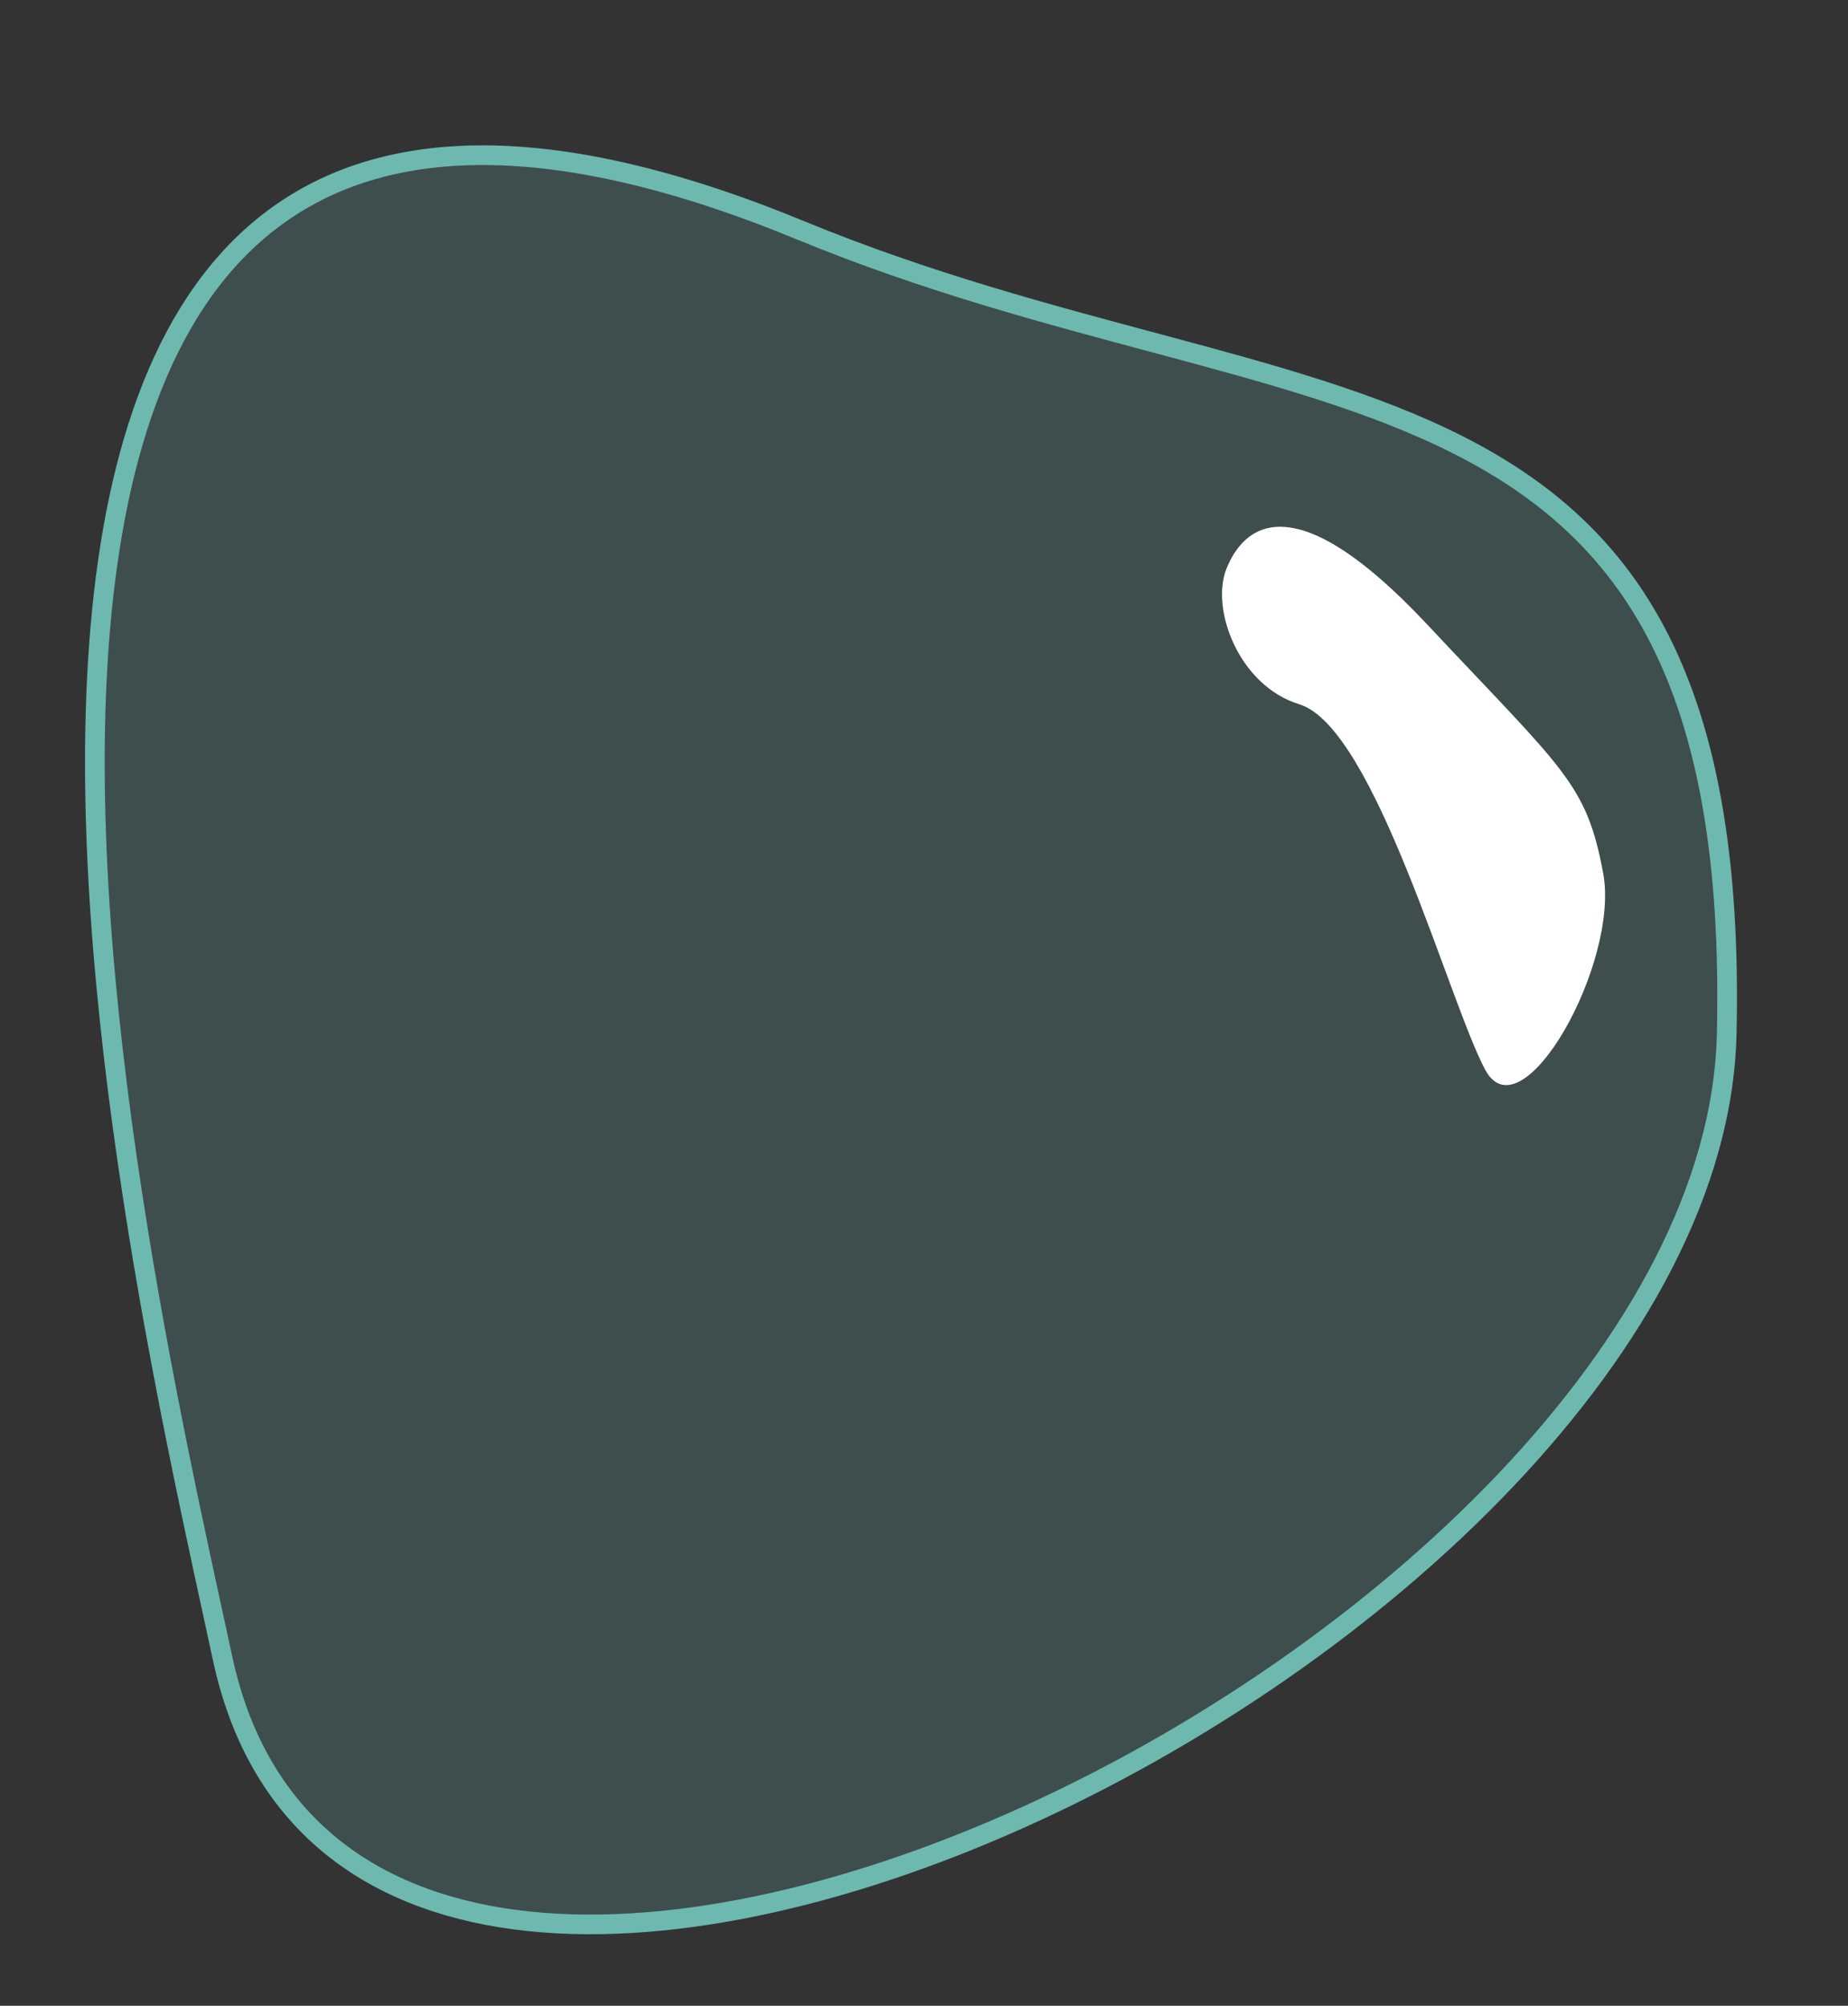
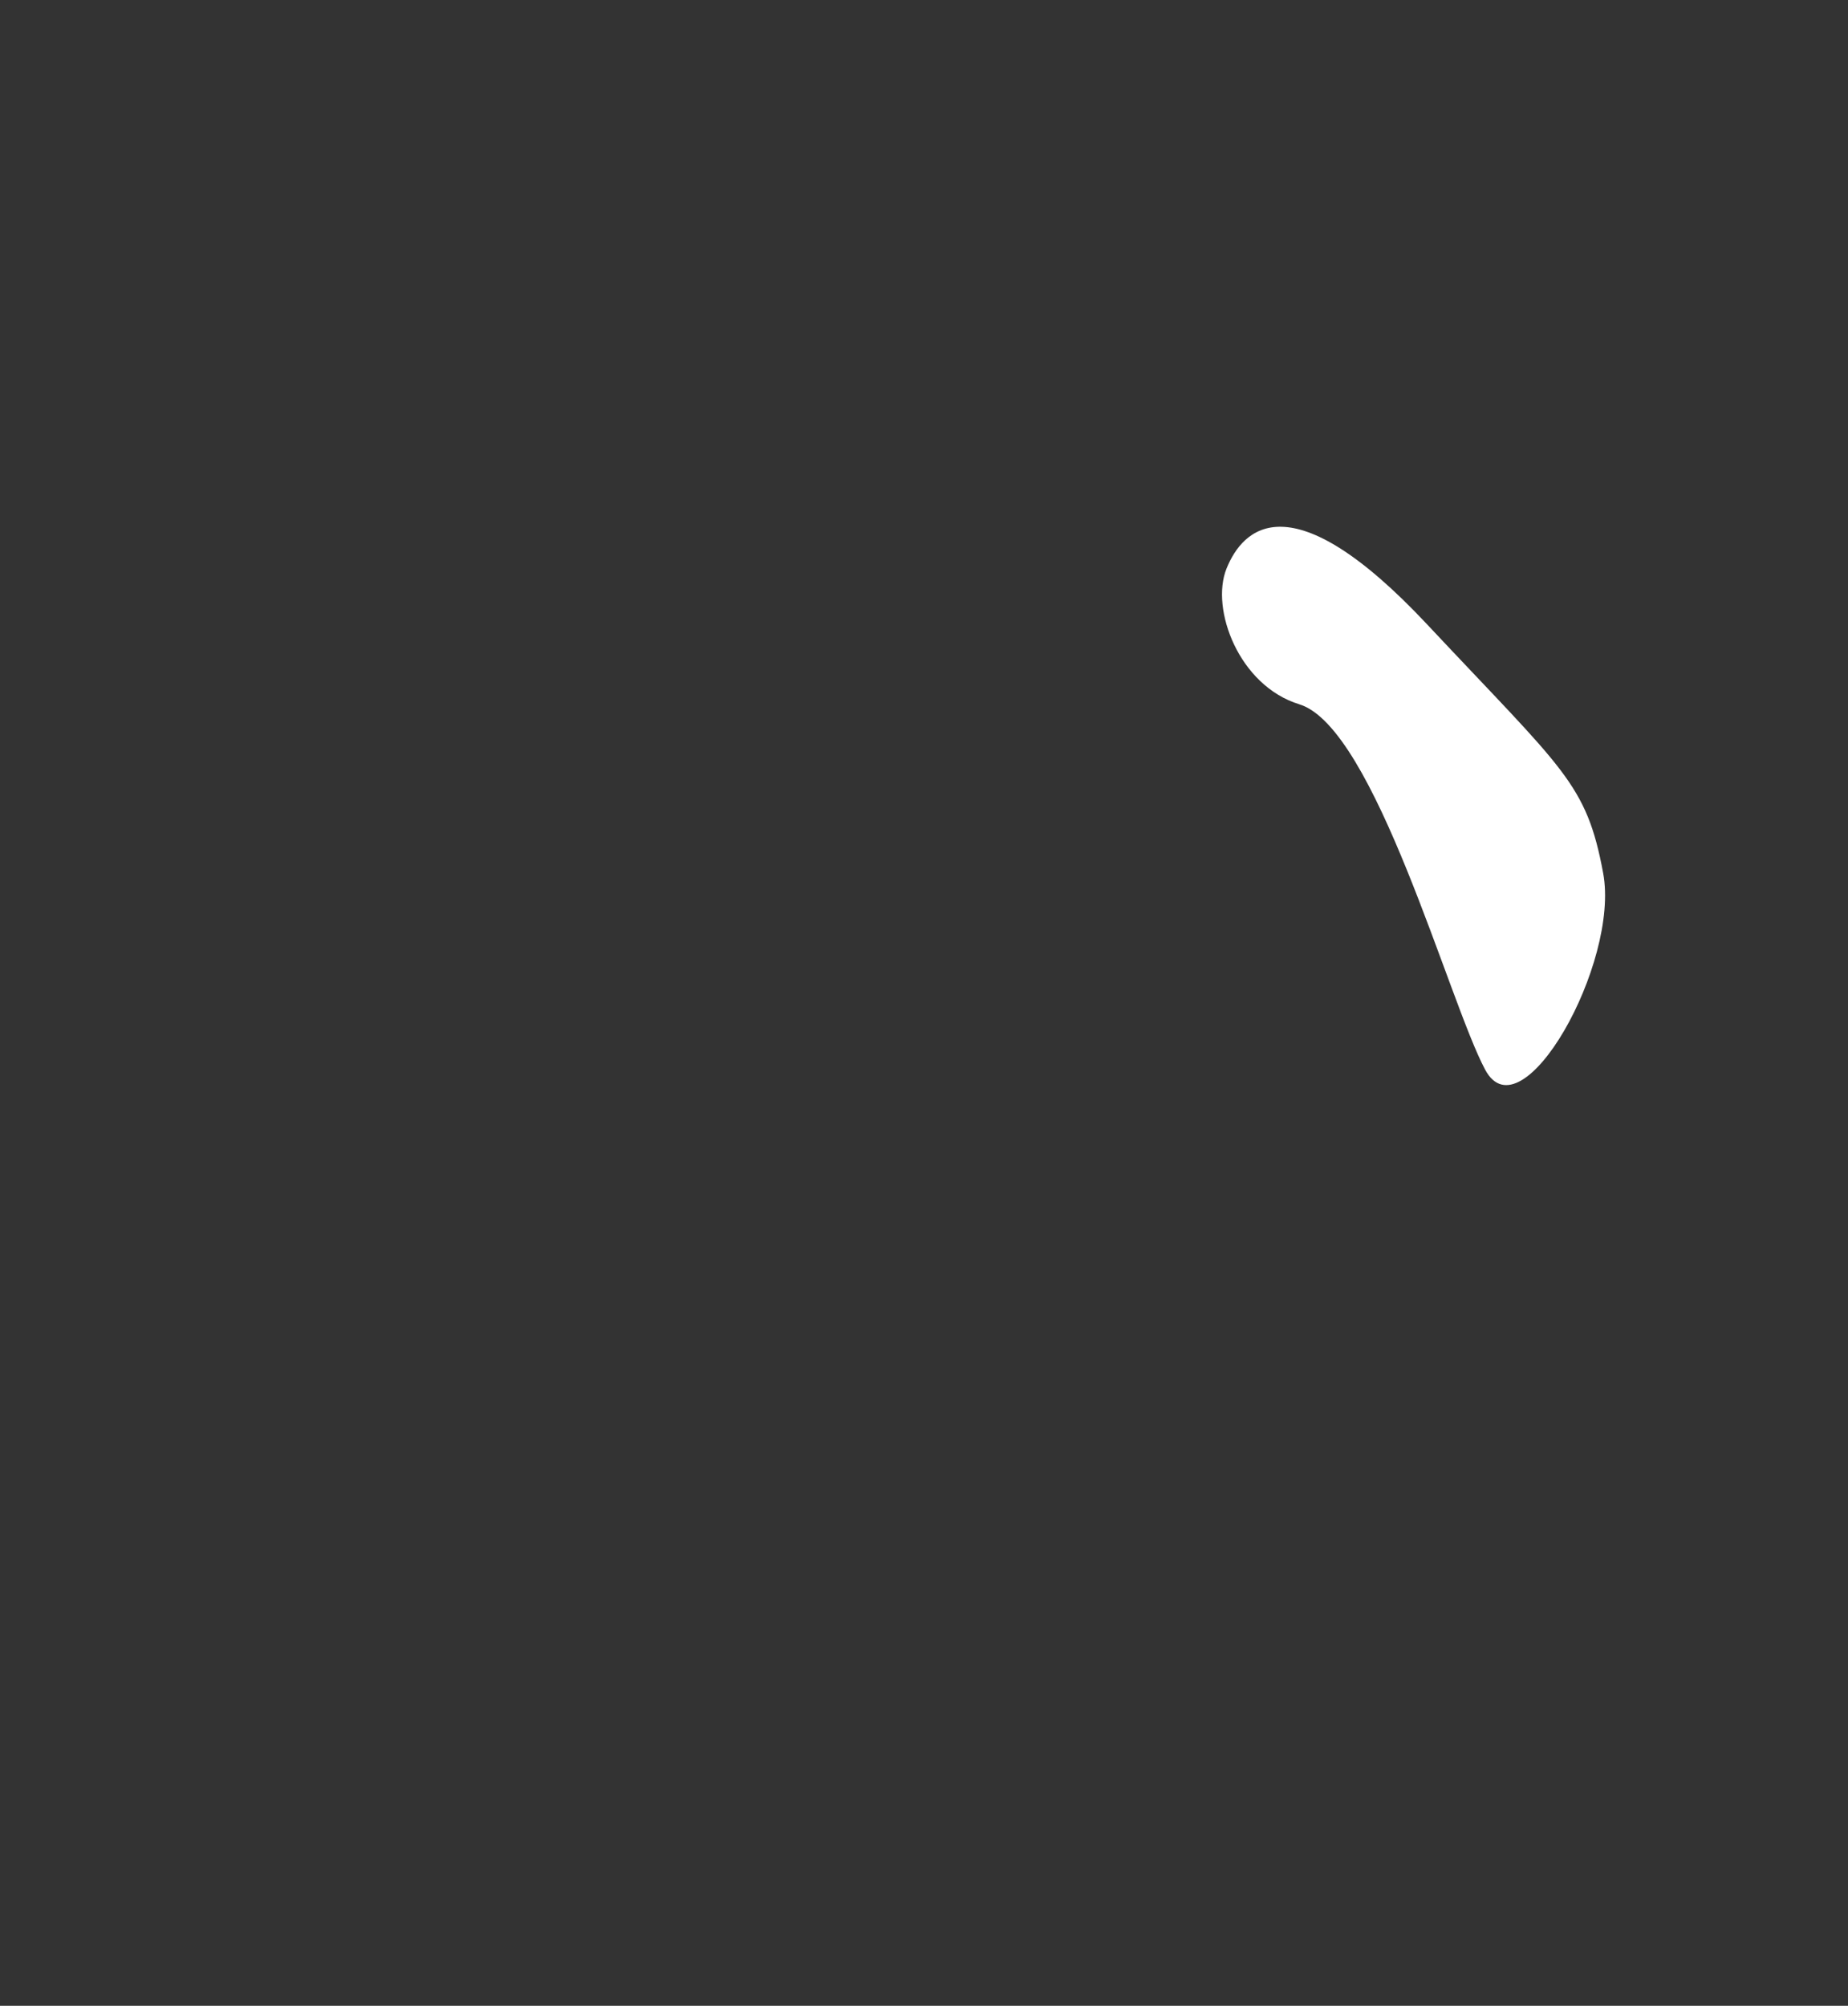
<svg xmlns="http://www.w3.org/2000/svg" width="47" height="51" viewBox="0 0 47 51" fill="none">
  <rect x="0" y="0" width="47" height="51" fill="#333333" stroke="none" />
-   <path d="M5.664 42.178C9.212 58.592 43.556 41.846 43.915 26.294C44.329 8.336 33.206 11.149 20.355 5.854C-5.144 -4.651 3.279 31.145 5.664 42.178Z" fill="#6DB9AF" fill-opacity="0.2" stroke="#6DB9AF" stroke-width="0.5" />
  <path d="M36.299 15.879C32.826 12.174 31.608 13.431 31.194 14.457C30.78 15.483 31.507 17.436 33.047 17.908C34.972 18.499 36.847 25.475 37.773 27.2C38.7 28.926 41.2 24.493 40.773 22.2C40.347 19.907 39.772 19.584 36.299 15.879Z" fill="white" />
</svg>